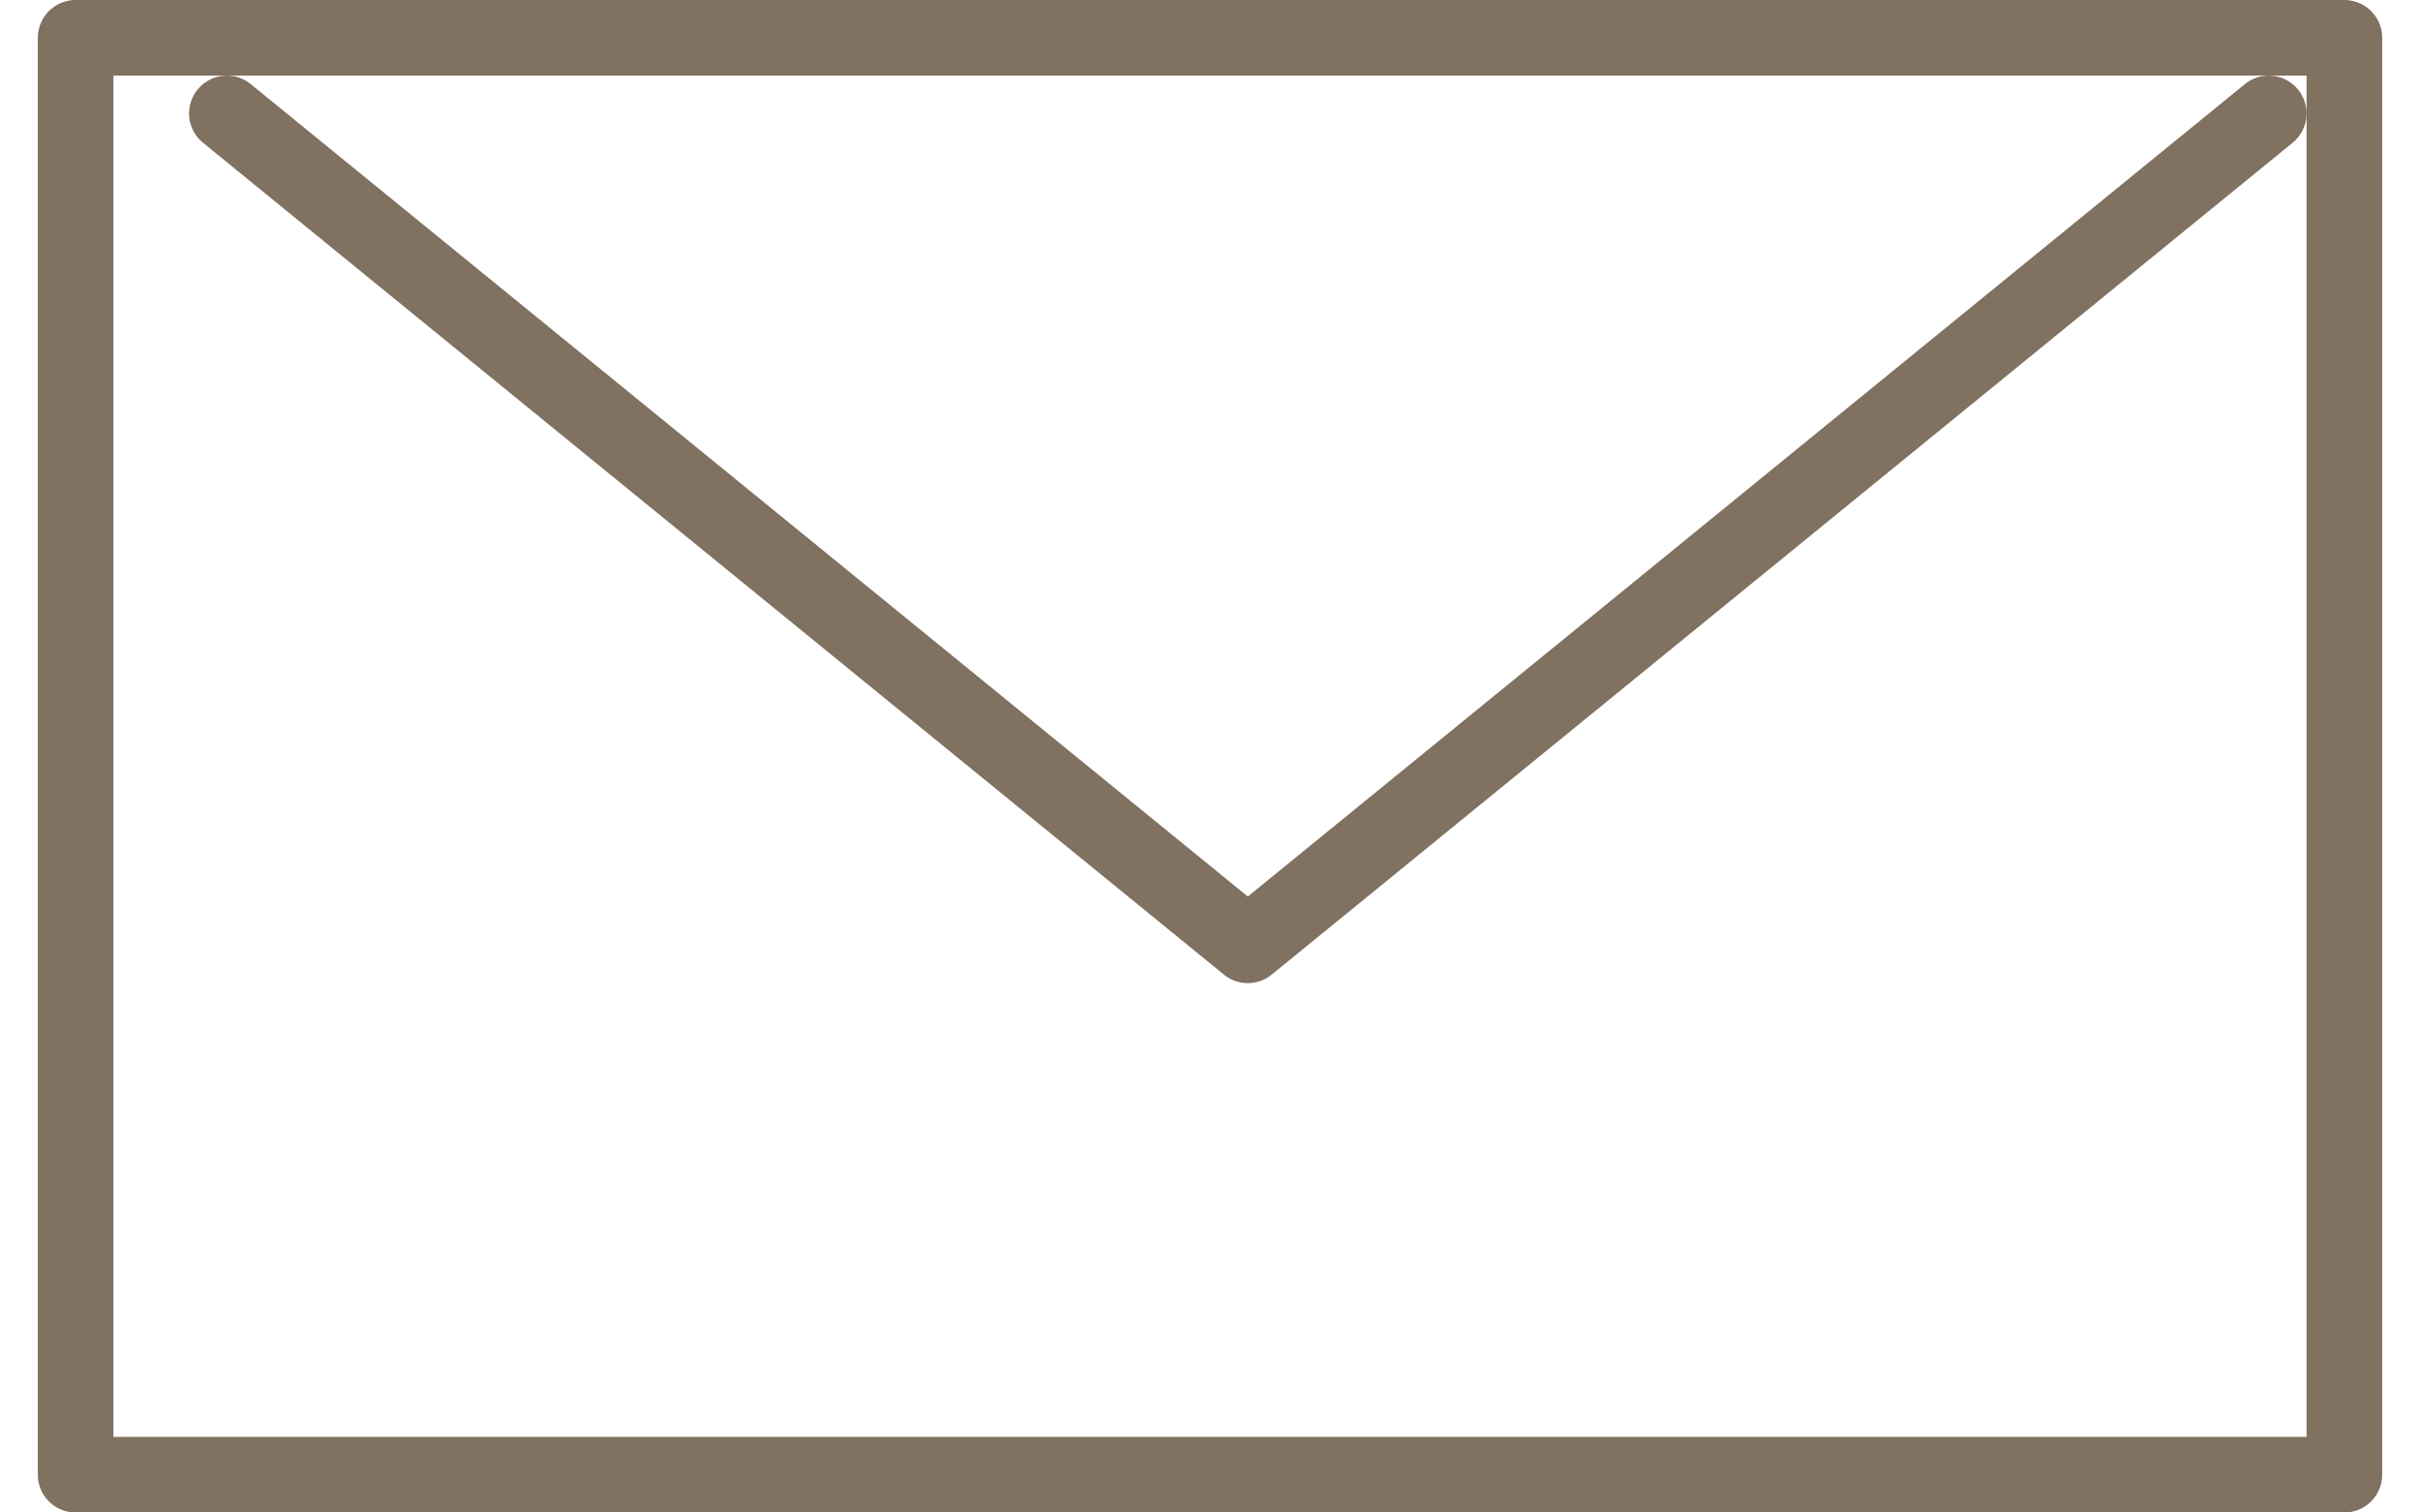
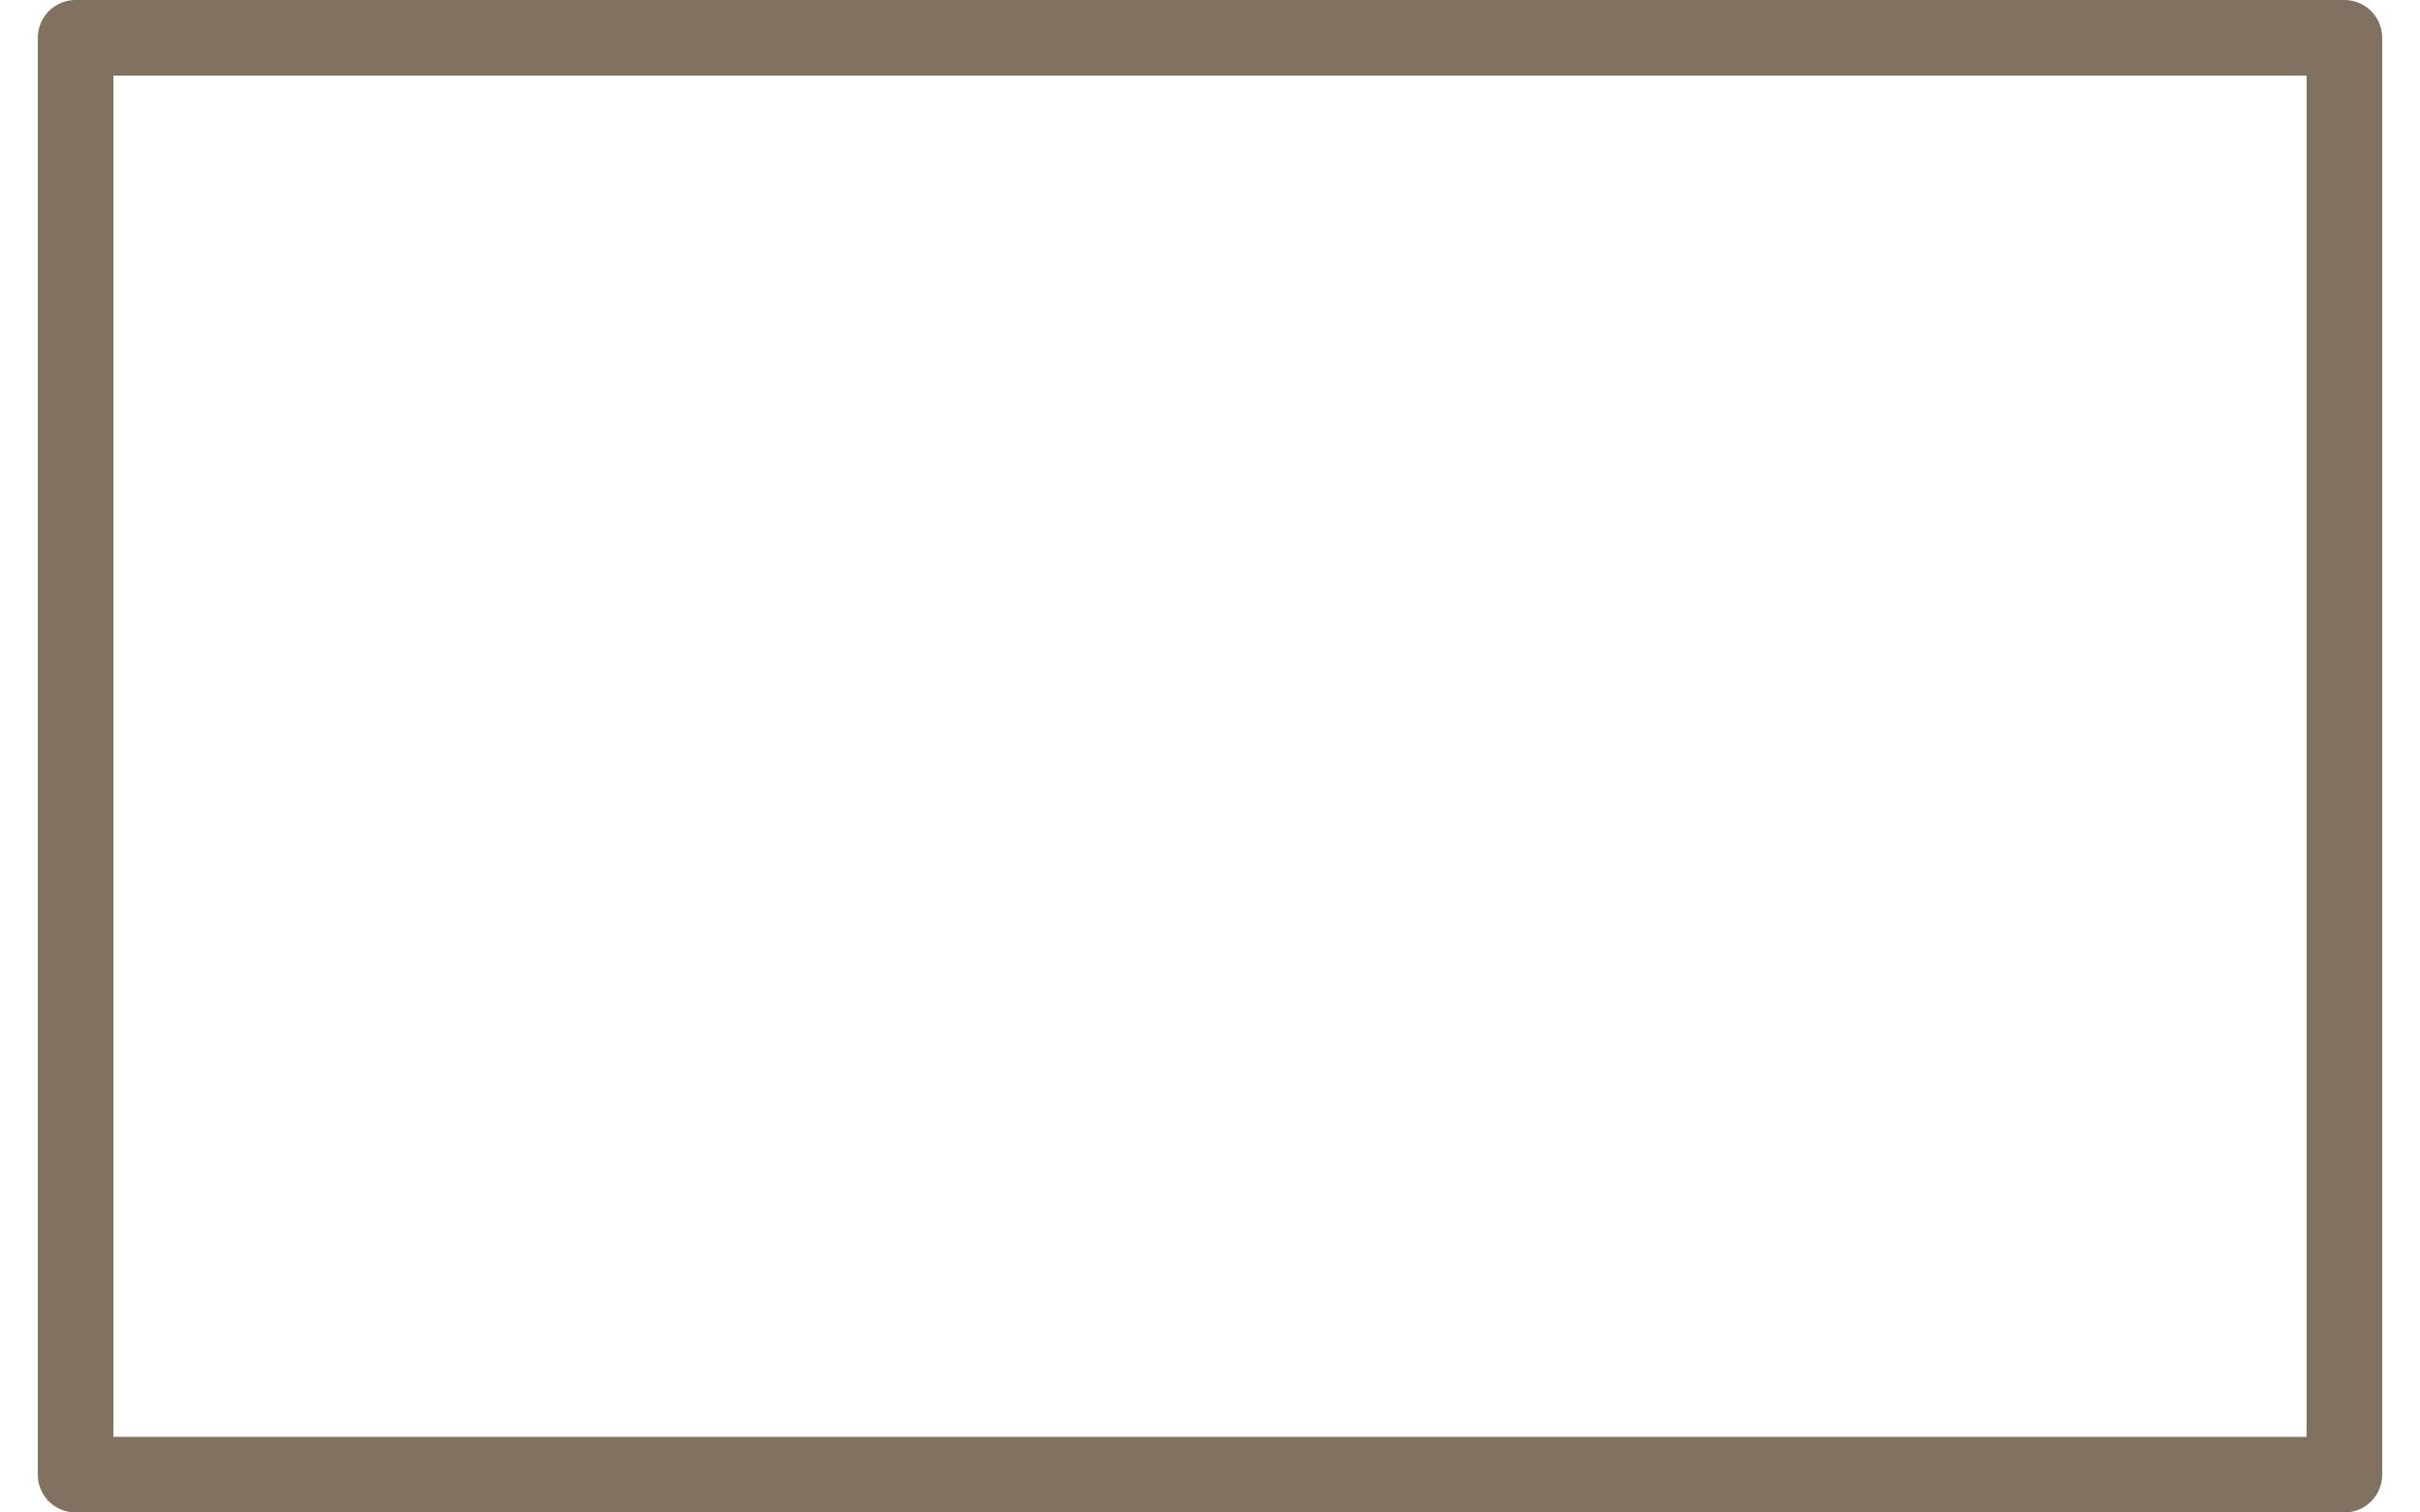
<svg xmlns="http://www.w3.org/2000/svg" width="32" height="20" viewBox="0 0 32 20" fill="none">
  <g id="mail">
    <path id="Vector" d="M1 0.5H31V19.5H1V0.5Z" stroke="#807160" stroke-linecap="round" stroke-linejoin="round" />
-     <path id="Vector_2" d="M3 1.5L16.5 12.5L30 1.5" stroke="#807160" stroke-linecap="round" stroke-linejoin="round" />
  </g>
</svg>